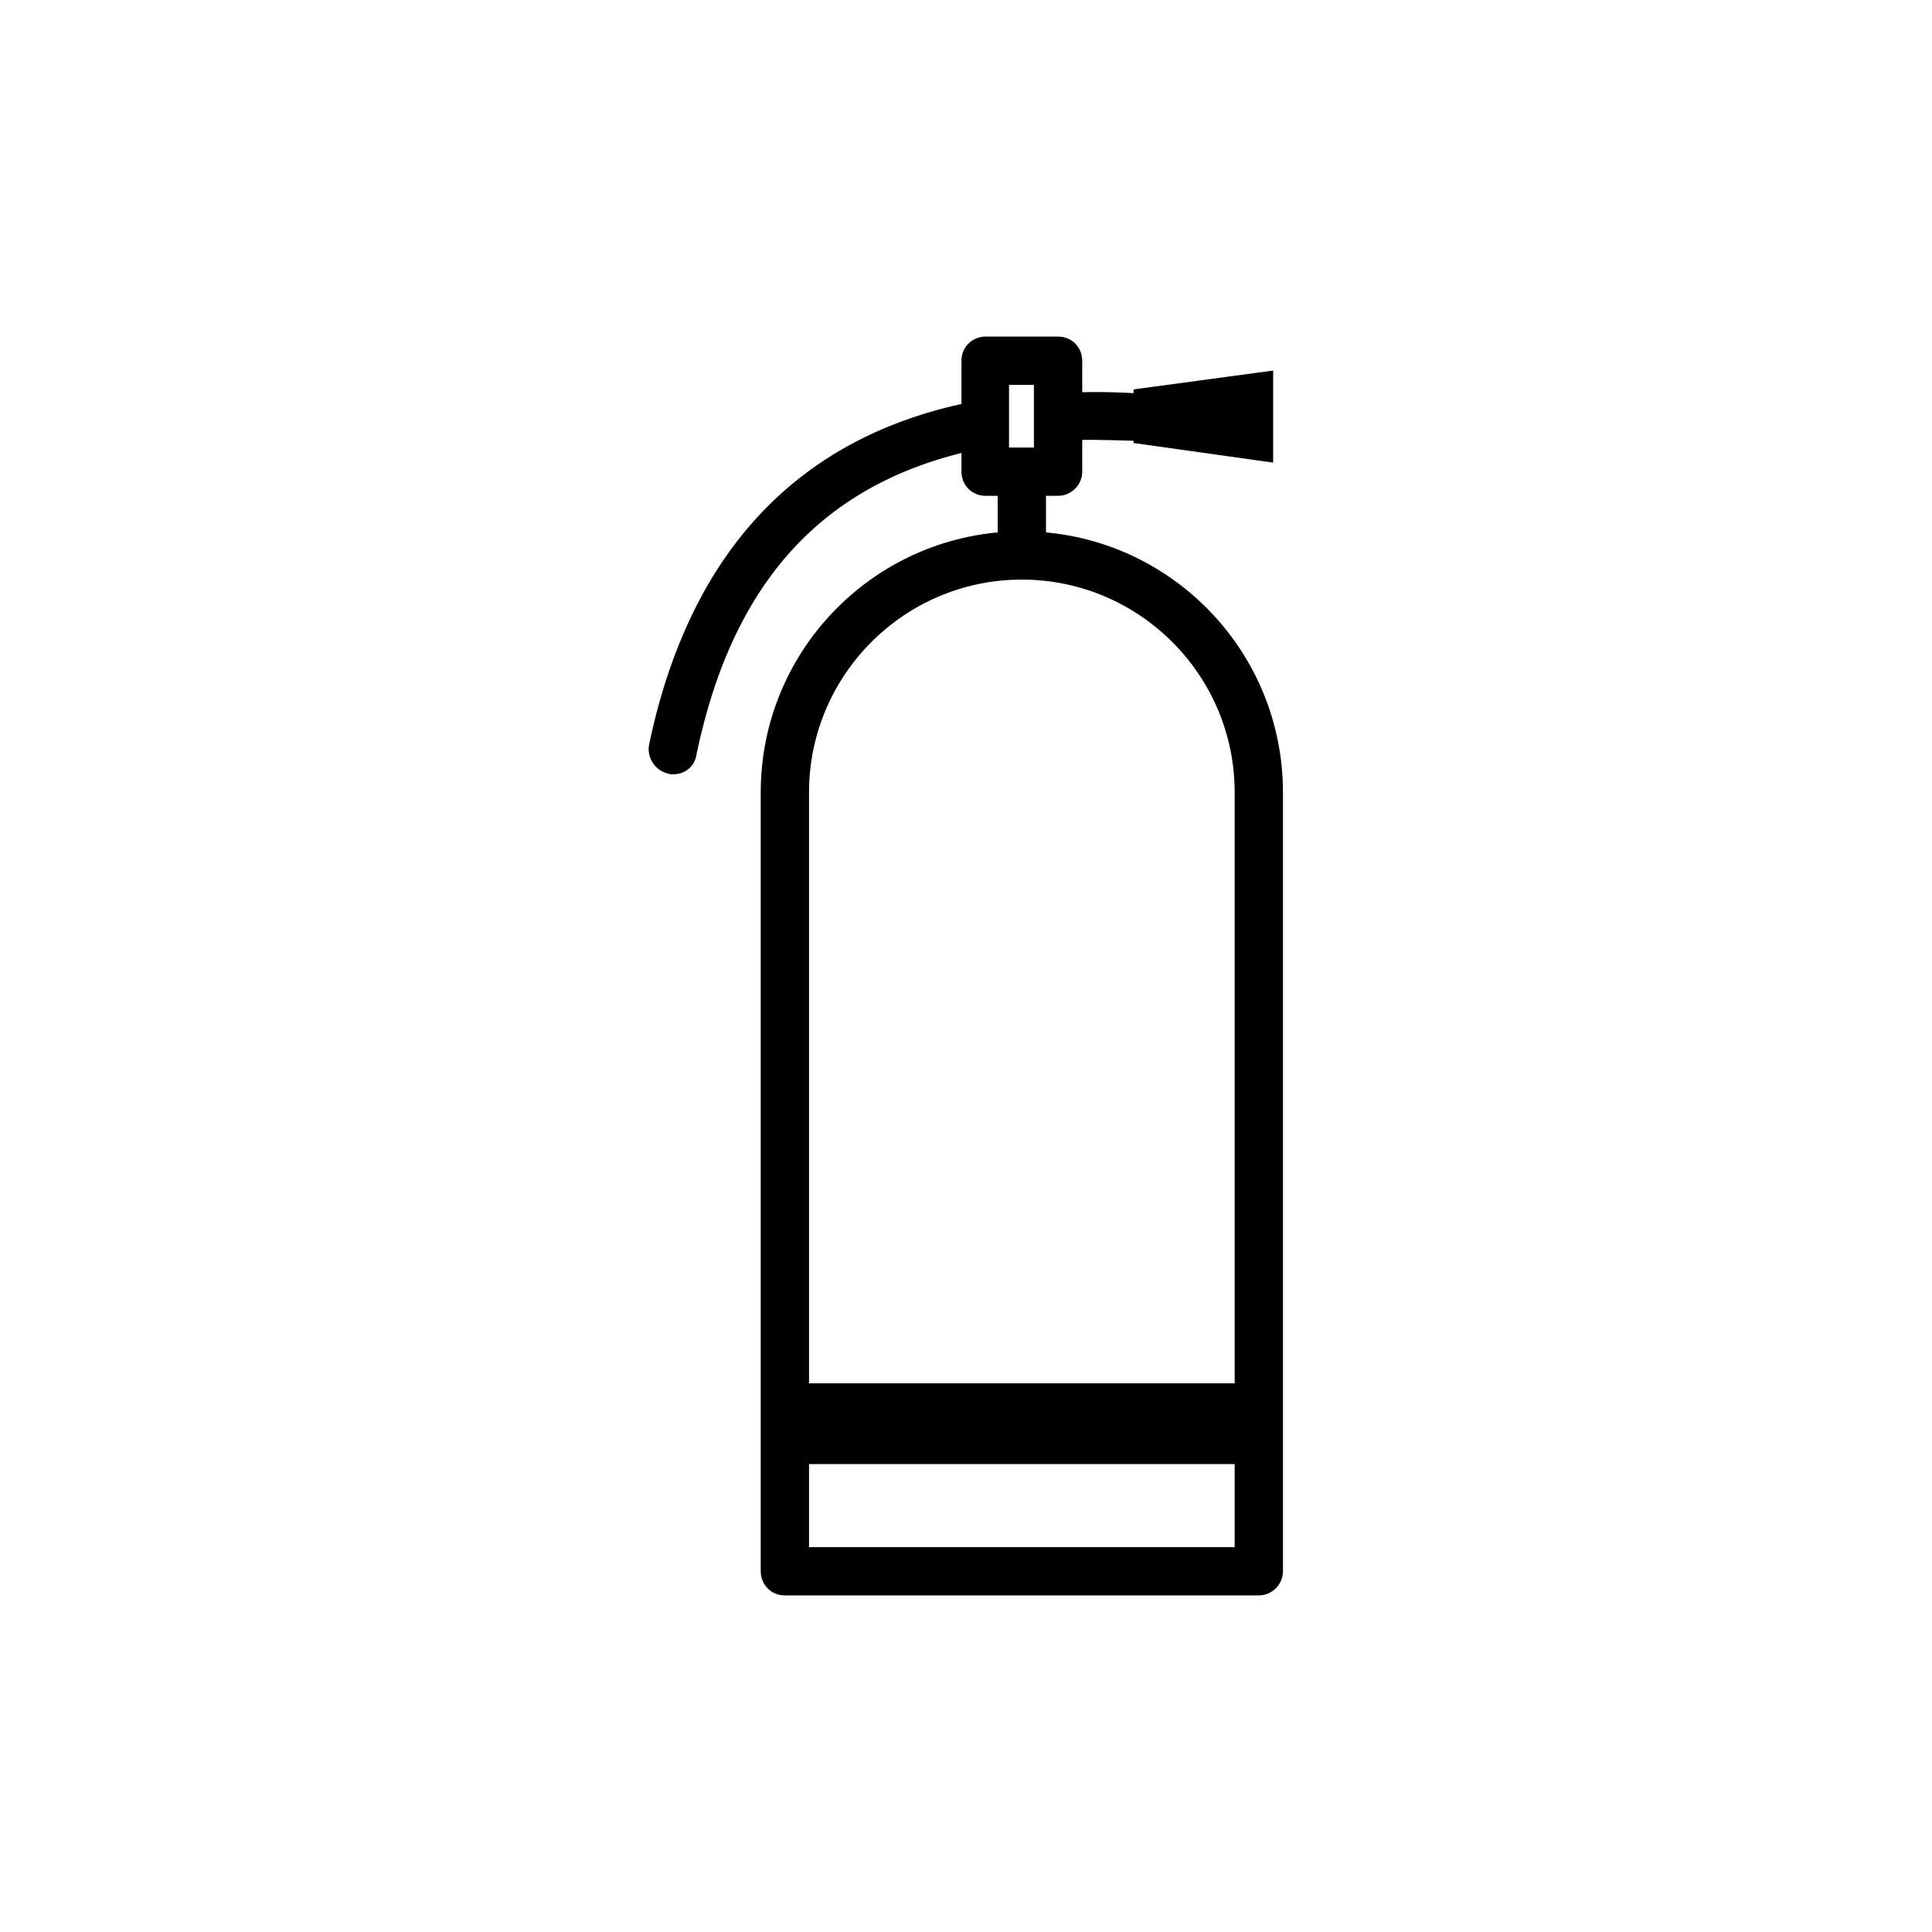
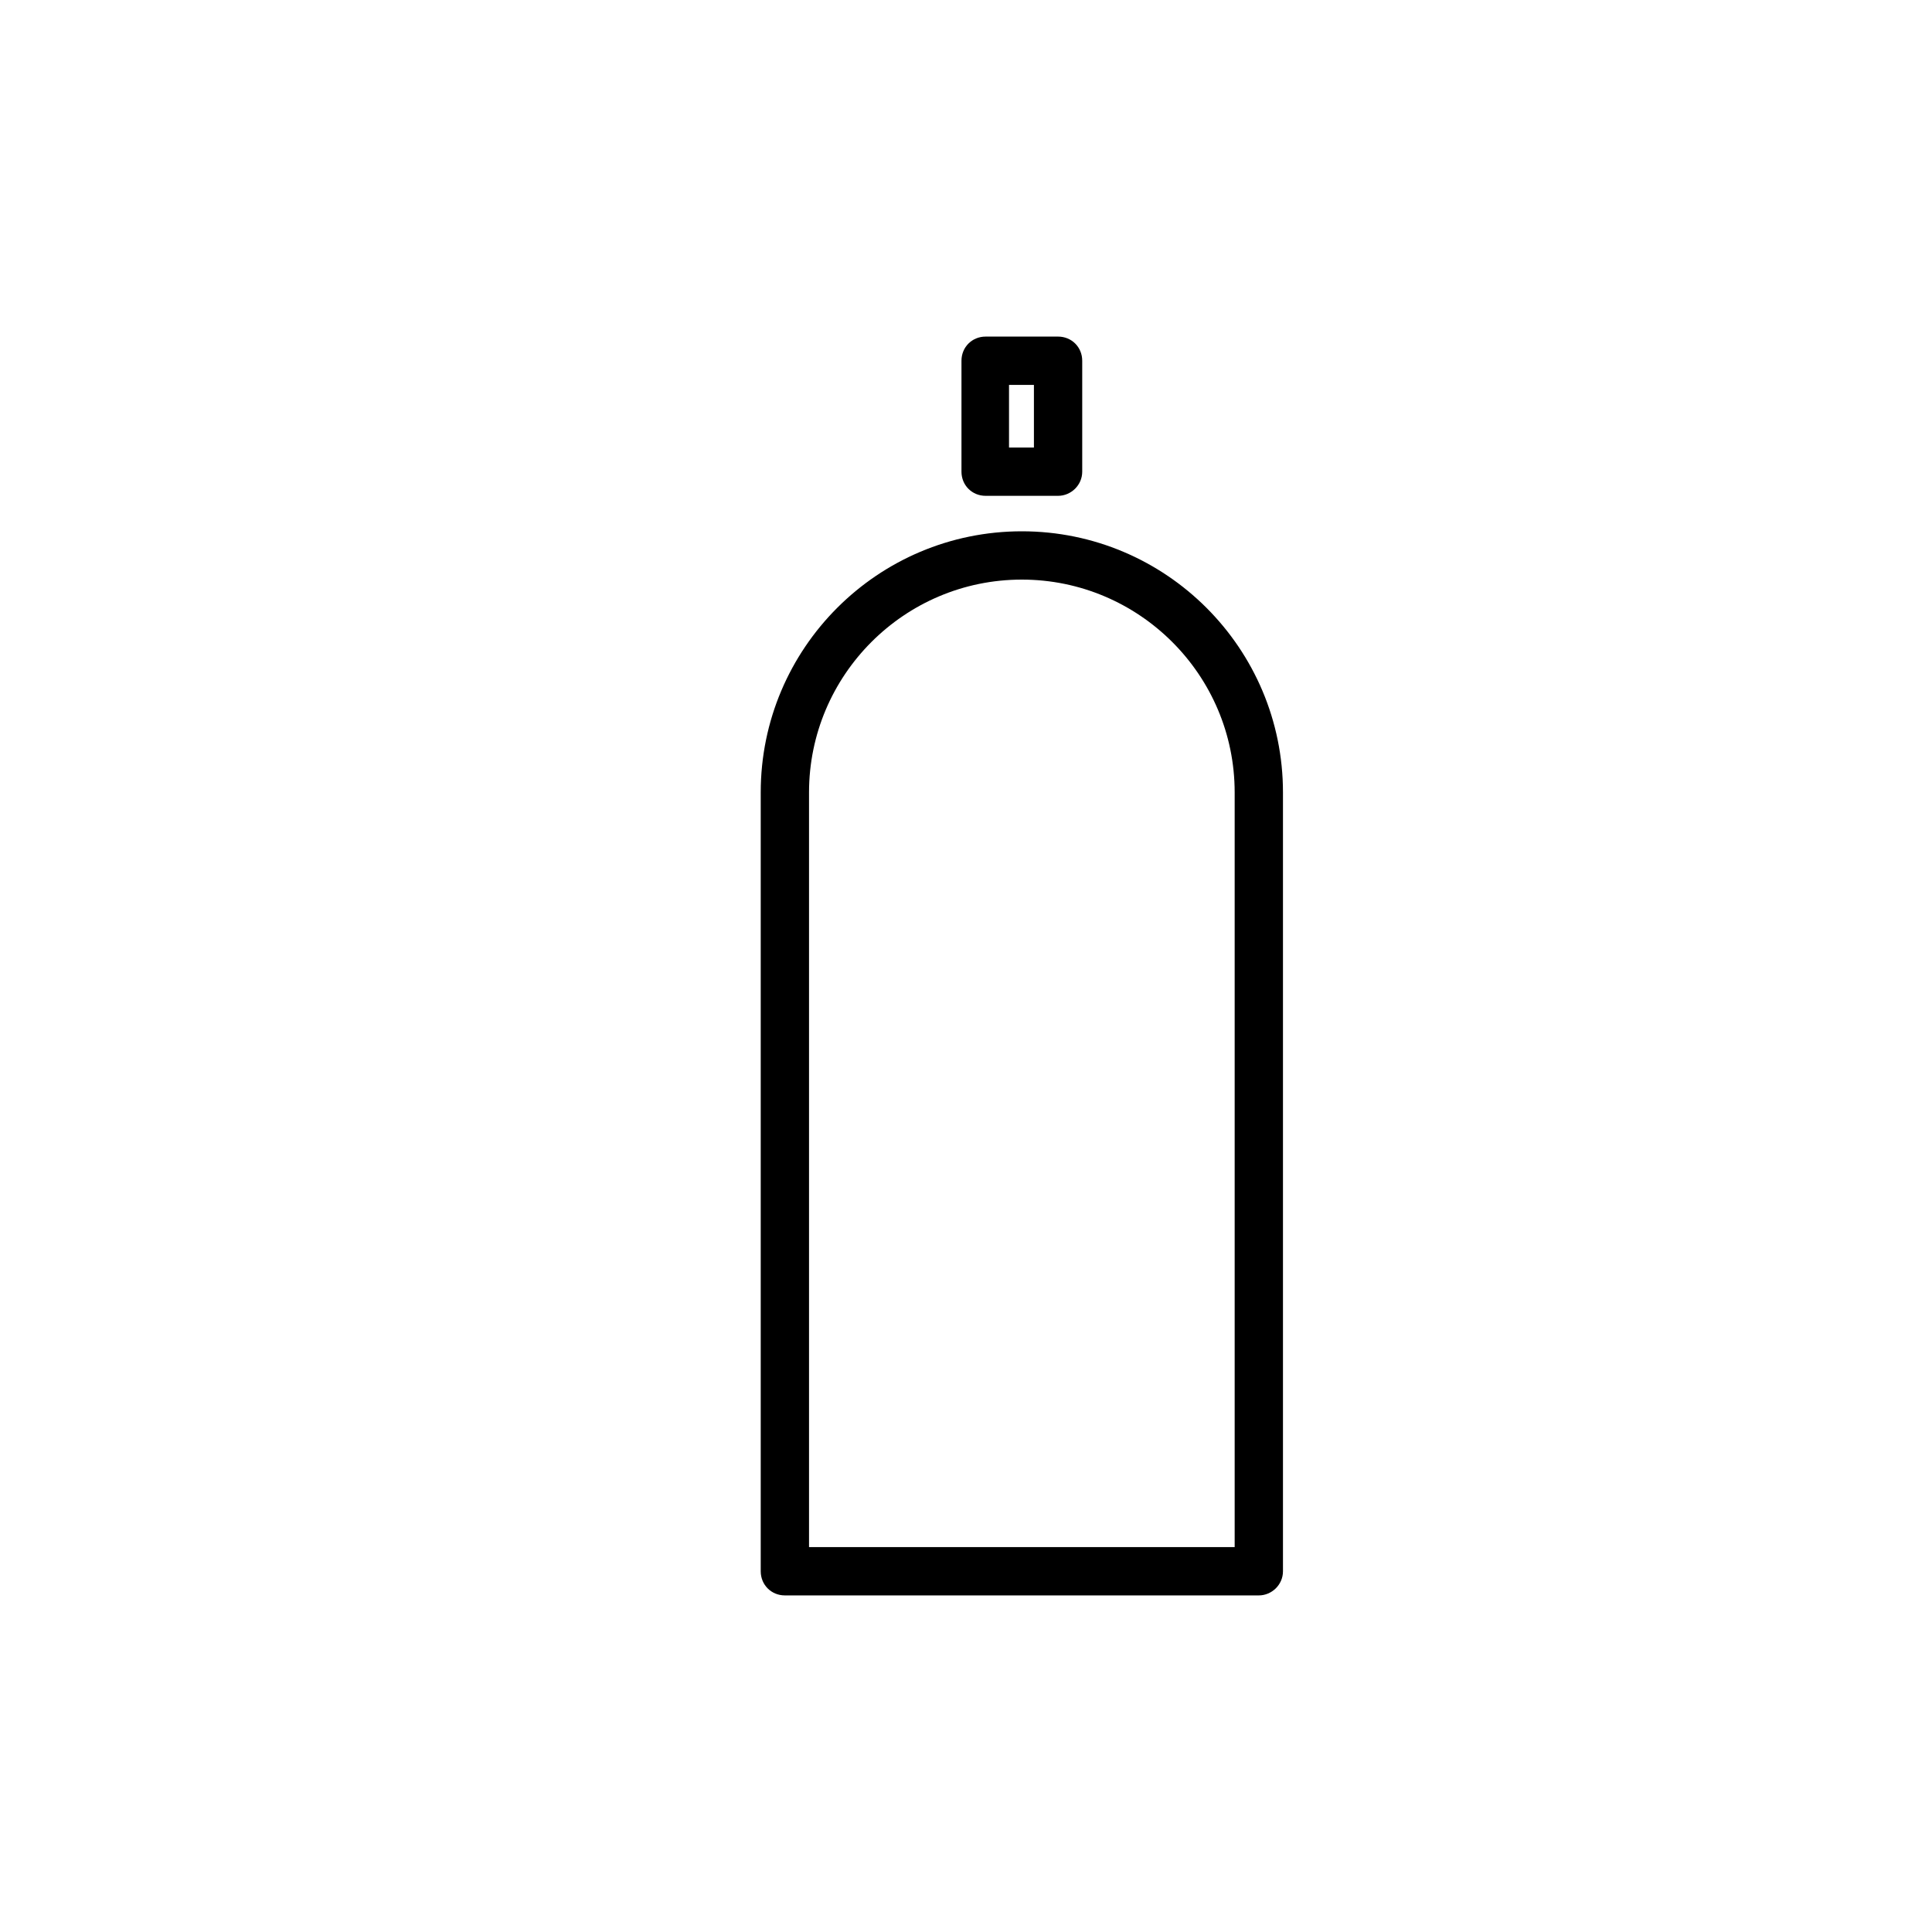
<svg xmlns="http://www.w3.org/2000/svg" enable-background="new 0 0 256 256" viewBox="0 0 256 256" id="fire-extinguisher">
  <g id="Layer_1">
    <path d="M166.8 211.4H104c-1.8 0-3.2-1.4-3.2-3.2V105c0-19.1 15.5-34.6 34.6-34.6 19.1 0 34.6 15.5 34.6 34.6v103.2C170 210 168.5 211.4 166.8 211.4zM107.2 205h56.4V105c0-15.6-12.7-28.2-28.2-28.2-15.6 0-28.2 12.7-28.2 28.2V205zM140.2 65.7h-9.6c-1.8 0-3.2-1.4-3.2-3.2V47.8c0-1.8 1.4-3.2 3.2-3.2h9.6c1.8 0 3.2 1.4 3.2 3.2v14.7C143.4 64.3 141.9 65.7 140.2 65.7zM133.7 59.3h3.3V51h-3.3V59.3z" />
-     <polygon points="150.2 58.7 150.2 51.6 168.7 49.1 168.7 61.3" />
-     <path d="M89.2 102.6c-.2 0-.4 0-.7-.1-1.7-.4-2.8-2.1-2.5-3.8 5.4-25.8 20-41.2 43.5-45.6 1.7-.3 3.4.8 3.7 2.5.3 1.7-.8 3.4-2.5 3.7-21 4-33.5 17.2-38.4 40.6C92.1 101.6 90.7 102.6 89.2 102.6zM140.5 58.4c-1.7 0-3.1-1.3-3.2-3-.1-1.8 1.3-3.3 3-3.3 3.2-.2 6.5-.2 10 0 1.8.1 3.1 1.6 3 3.3-.1 1.8-1.6 3.1-3.3 3-3.3-.1-6.4-.2-9.4 0C140.6 58.4 140.5 58.4 140.5 58.4z" />
-     <rect width="6.4" height="11.1" x="132.2" y="62.5" />
-     <rect width="62.8" height="10.7" x="104" y="183.3" fill-rule="evenodd" clip-rule="evenodd" />
  </g>
  <g id="Layer_2" display="none">
    <path d="M69.3 169.9c-1.6 0-3-1.2-3.2-2.9l-7.8-76.4c-.2-1.8 1.1-3.3 2.9-3.5 1.8-.2 3.3 1.1 3.5 2.9l7.8 76.4c.2 1.8-1.1 3.3-2.9 3.5C69.5 169.9 69.4 169.9 69.3 169.9zM189 207.5c-8.9 0-17.3-2.9-24.3-8.5-.8-.6-1.2-1.5-1.2-2.5 0-1 .4-1.9 1.2-2.5 7.8-6.2 12.3-15.6 12.3-25.6s-4.5-19.4-12.3-25.6c-.8-.6-1.2-1.5-1.2-2.5 0-1 .4-1.9 1.2-2.5 7-5.6 15.4-8.5 24.3-8.5s17.2 2.9 24.3 8.5c.8.6 1.2 1.5 1.2 2.5 0 1-.4 1.9-1.2 2.5-7.9 6.3-12.4 15.6-12.4 25.6s4.5 19.3 12.4 25.6c.8.6 1.2 1.5 1.2 2.5 0 1-.4 1.9-1.2 2.5C206.4 204.6 198 207.5 189 207.5zM171.9 196.3c5.1 3.2 11 4.9 17.2 4.9 6.2 0 12.1-1.7 17.2-4.9-7.5-7.3-11.7-17.3-11.7-27.8 0-10.5 4.2-20.5 11.7-27.8-10.4-6.4-24-6.4-34.3 0 7.4 7.3 11.6 17.2 11.6 27.8C183.5 179 179.3 188.9 171.9 196.3z" />
-     <path fill-rule="evenodd" d="M216.8,114.4c-2.1,4.6-5.5,8.6-10.2,11.5c-4.6,2.9-9.7,4.3-14.8,4.2c2.1-4.6,5.5-8.6,10.2-11.5    C206.6,115.7,211.7,114.4,216.8,114.4L216.8,114.4z" clip-rule="evenodd" />
    <path d="M189 135.7c-.1 0-.1 0-.2 0-1.8-.1-3.1-1.6-3-3.4.4-5.5-.7-9.7-3.3-13-1.1-1.4-.8-3.4.6-4.5 1.4-1.1 3.4-.8 4.5.6 3.6 4.5 5.1 10.4 4.7 17.4C192.1 134.4 190.7 135.7 189 135.7zM130.4 92.3c-1.8 0-3.2-1.4-3.2-3.2V63.6l-15.9-9.2c-1.5-.9-2-2.8-1.2-4.4.9-1.5 2.8-2.1 4.4-1.2L132 59c1 .6 1.6 1.6 1.6 2.8v27.3C133.5 90.9 132.1 92.3 130.4 92.3zM37.6 221.6c-.8 0-1.6-.3-2.3-.9-1.2-1.2-1.2-3.3 0-4.5L216.1 35.4c1.2-1.2 3.3-1.2 4.5 0s1.2 3.3 0 4.5L39.9 220.6C39.3 221.3 38.4 221.6 37.6 221.6z" />
    <path d="M145.2 110.8c-.1 0-.2 0-.3 0-1.8-.2-3-1.8-2.8-3.5l1.4-13.7h-82c-1.8 0-3.2-1.4-3.2-3.2s1.4-3.2 3.2-3.2H147c.9 0 1.8.4 2.4 1.1.6.7.9 1.6.8 2.5l-1.8 17.3C148.2 109.6 146.9 110.8 145.2 110.8zM135.4 207.5H73.1c-1.6 0-3-1.2-3.2-2.9l-2-19.4c-.2-1.8 1.1-3.3 2.8-3.5 1.8-.1 3.3 1.1 3.5 2.8l1.7 16.5h56.6l7.1-70c.2-1.8 1.7-3 3.5-2.9 1.8.2 3 1.7 2.9 3.5l-7.4 72.8C138.5 206.3 137.1 207.5 135.4 207.5z" />
  </g>
</svg>